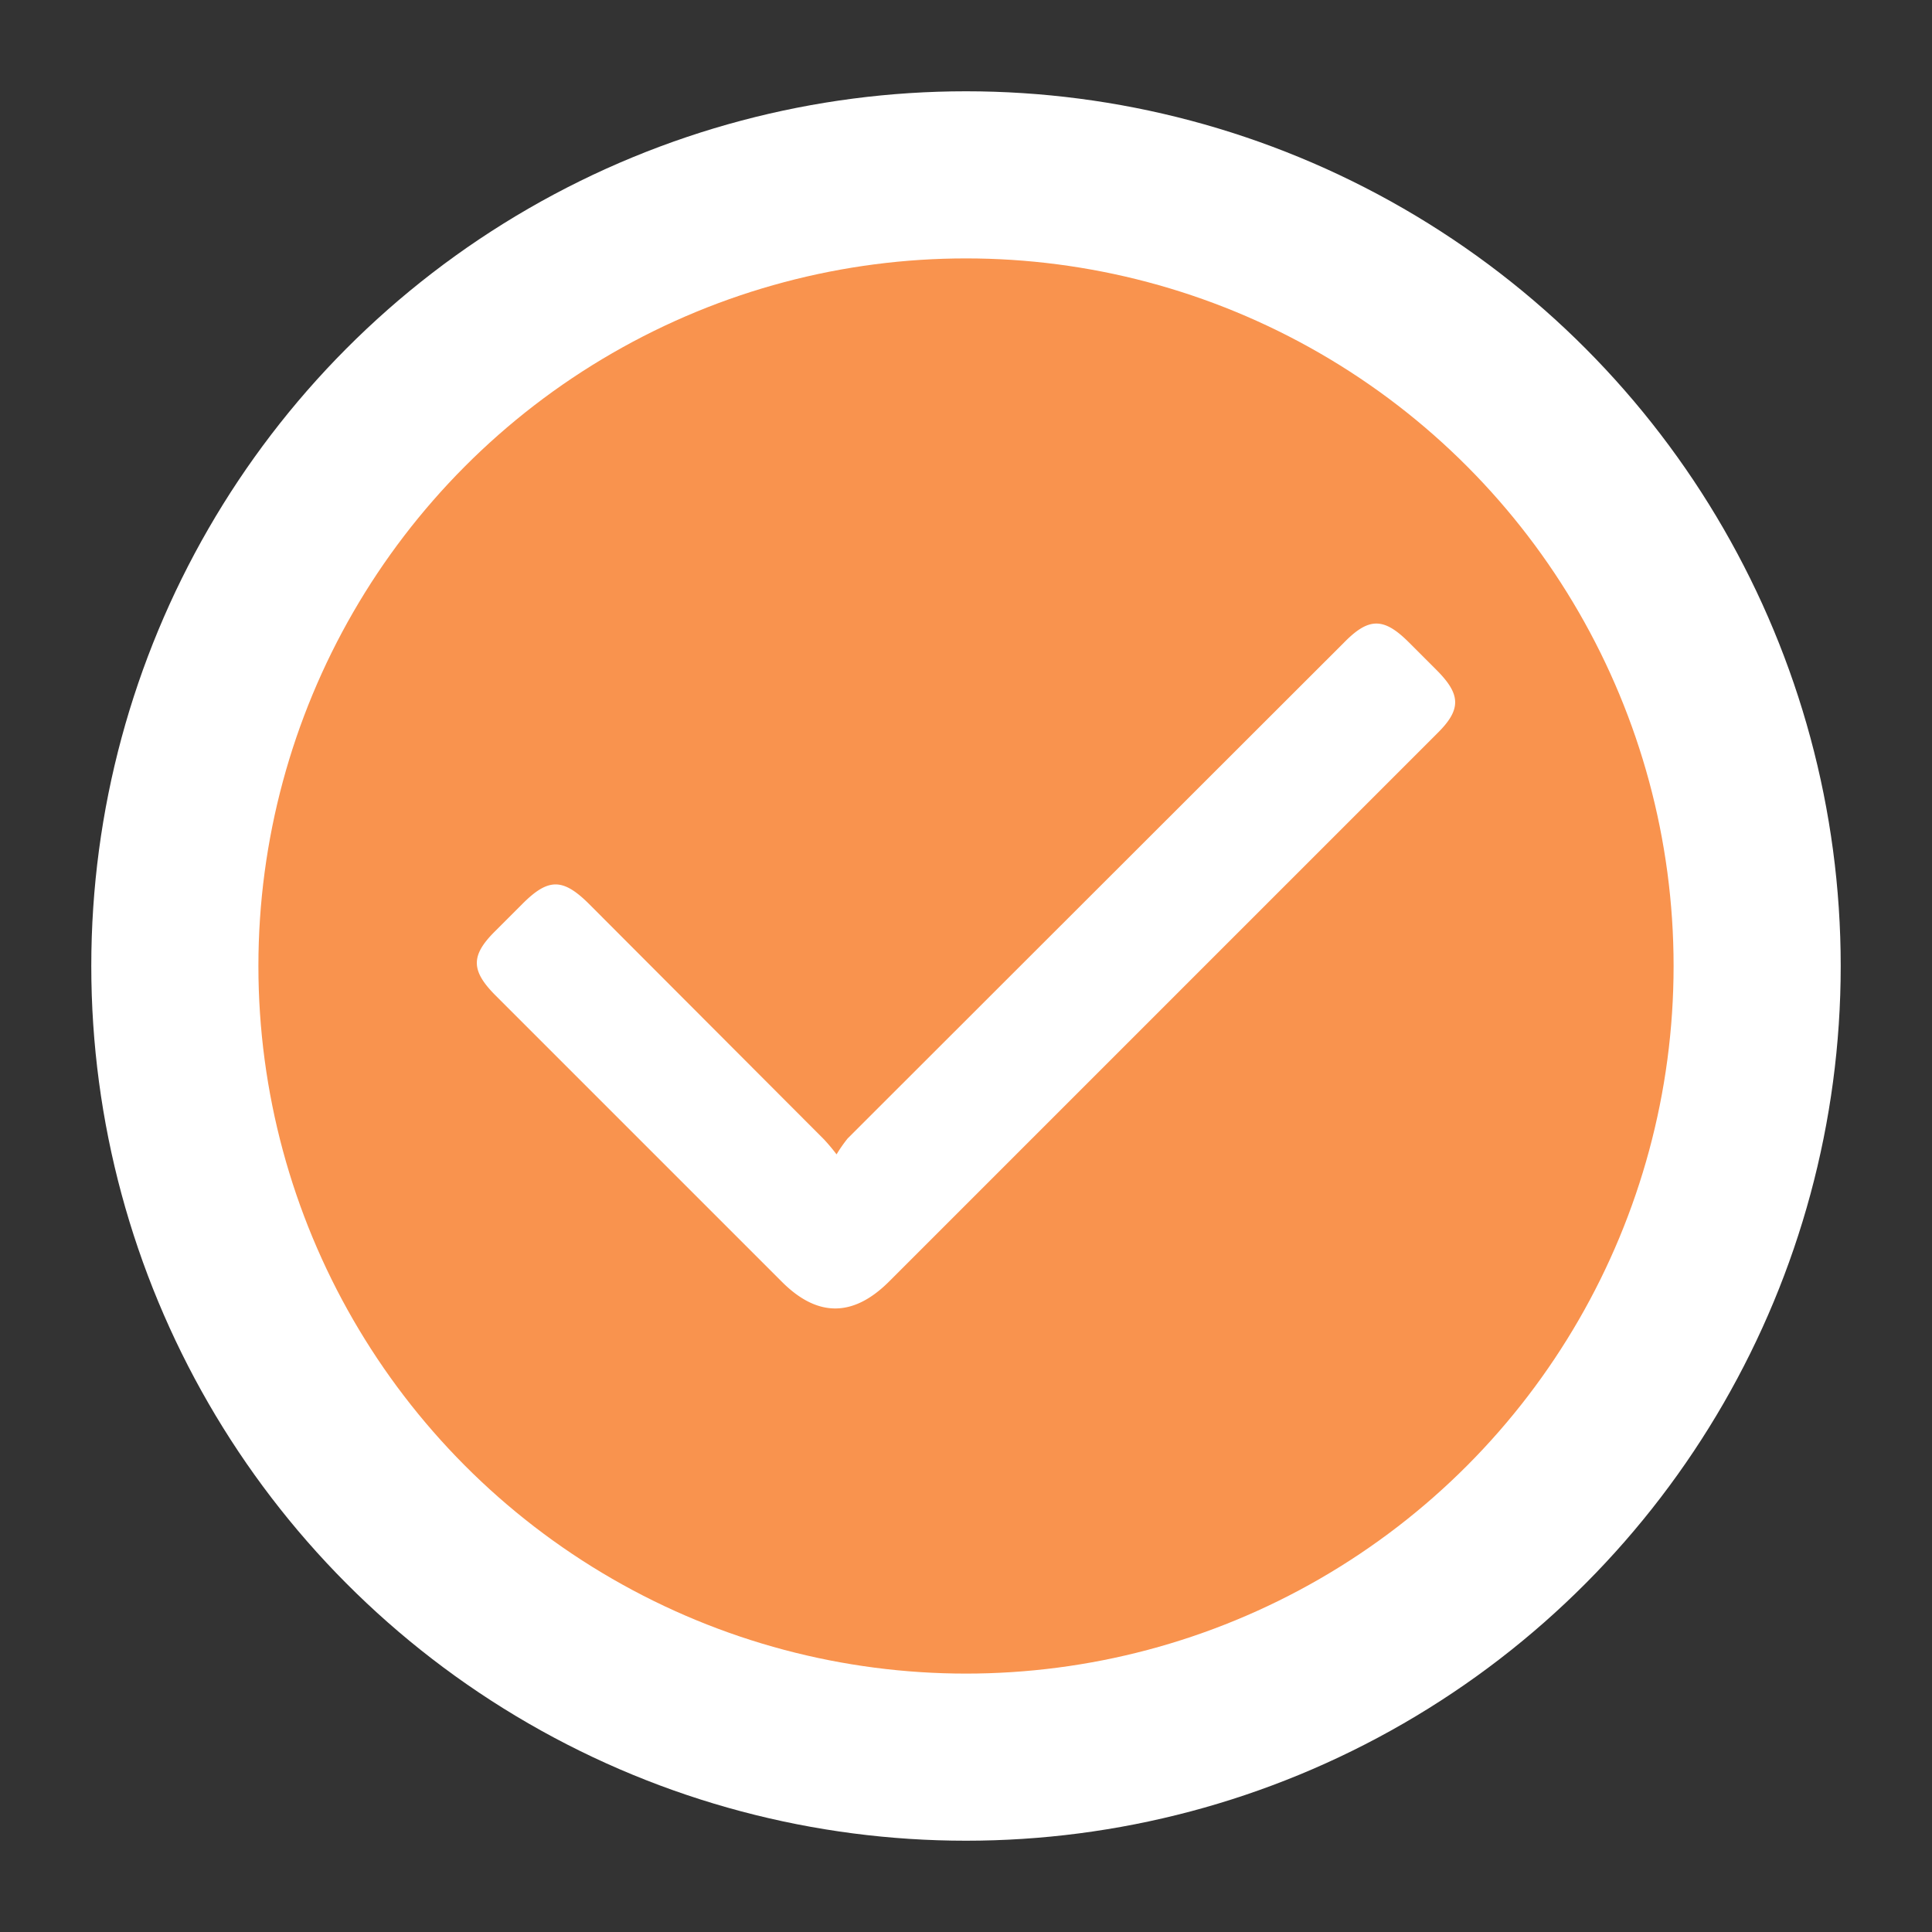
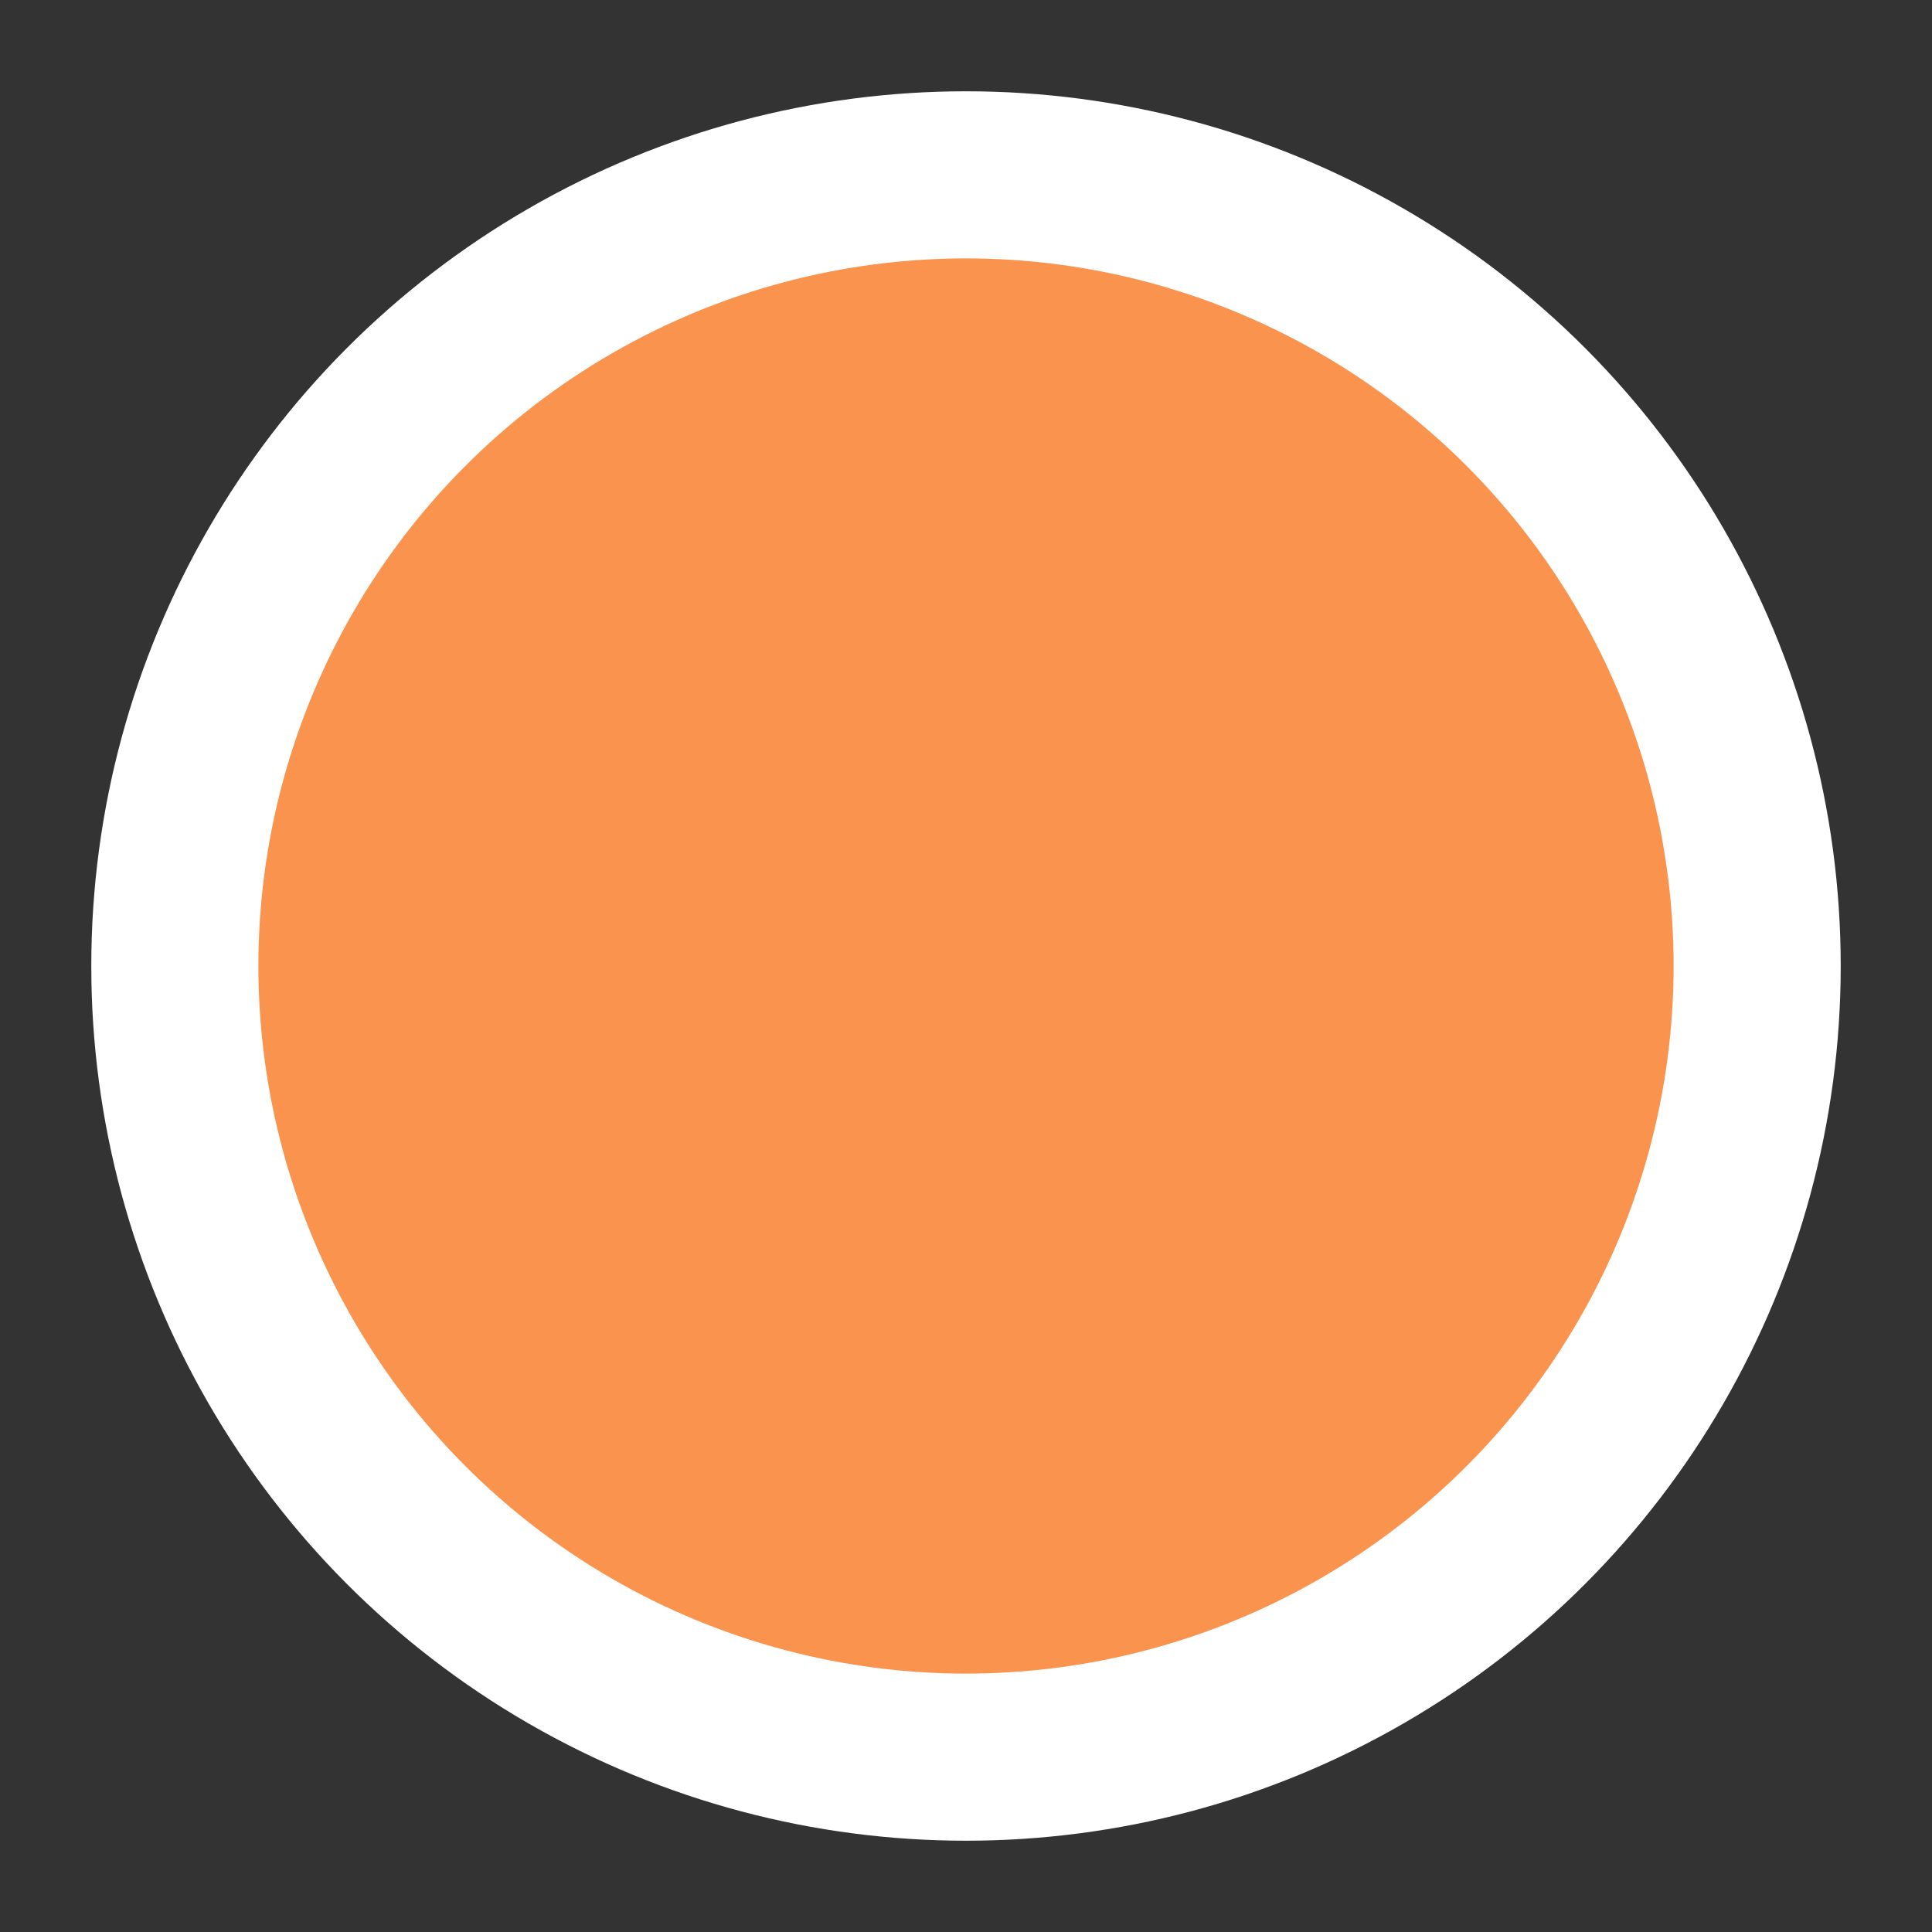
<svg xmlns="http://www.w3.org/2000/svg" viewBox="0 0 400 400">
  <rect x="0" y="0" width="400" height="400" fill="#333333" stroke="none" />
  <defs>
    <style>.a{fill:#fff;}.b{fill:#f9934e;}</style>
  </defs>
  <title>Монтажная область 15 копия 22</title>
  <circle class="a" cx="200" cy="200" r="181.1" />
  <circle class="b" cx="200" cy="200" r="146.5" />
-   <path class="a" d="M173.2,239a29.8,29.8,0,0,1,2.3-3.3L278.3,133c5.1-5.2,8.2-5.2,13.4,0l5.7,5.7c5.1,5.1,5.2,8.2.1,13.2L228.4,221l-44.3,44.3c-7.4,7.4-14.8,7.5-22.2.1l-59.5-59.5c-4.9-5-4.9-8.1,0-13l5.8-5.8c5.3-5.3,8.3-5.3,13.6-.1l48.8,48.9A40.4,40.4,0,0,1,173.2,239Z" />
</svg>